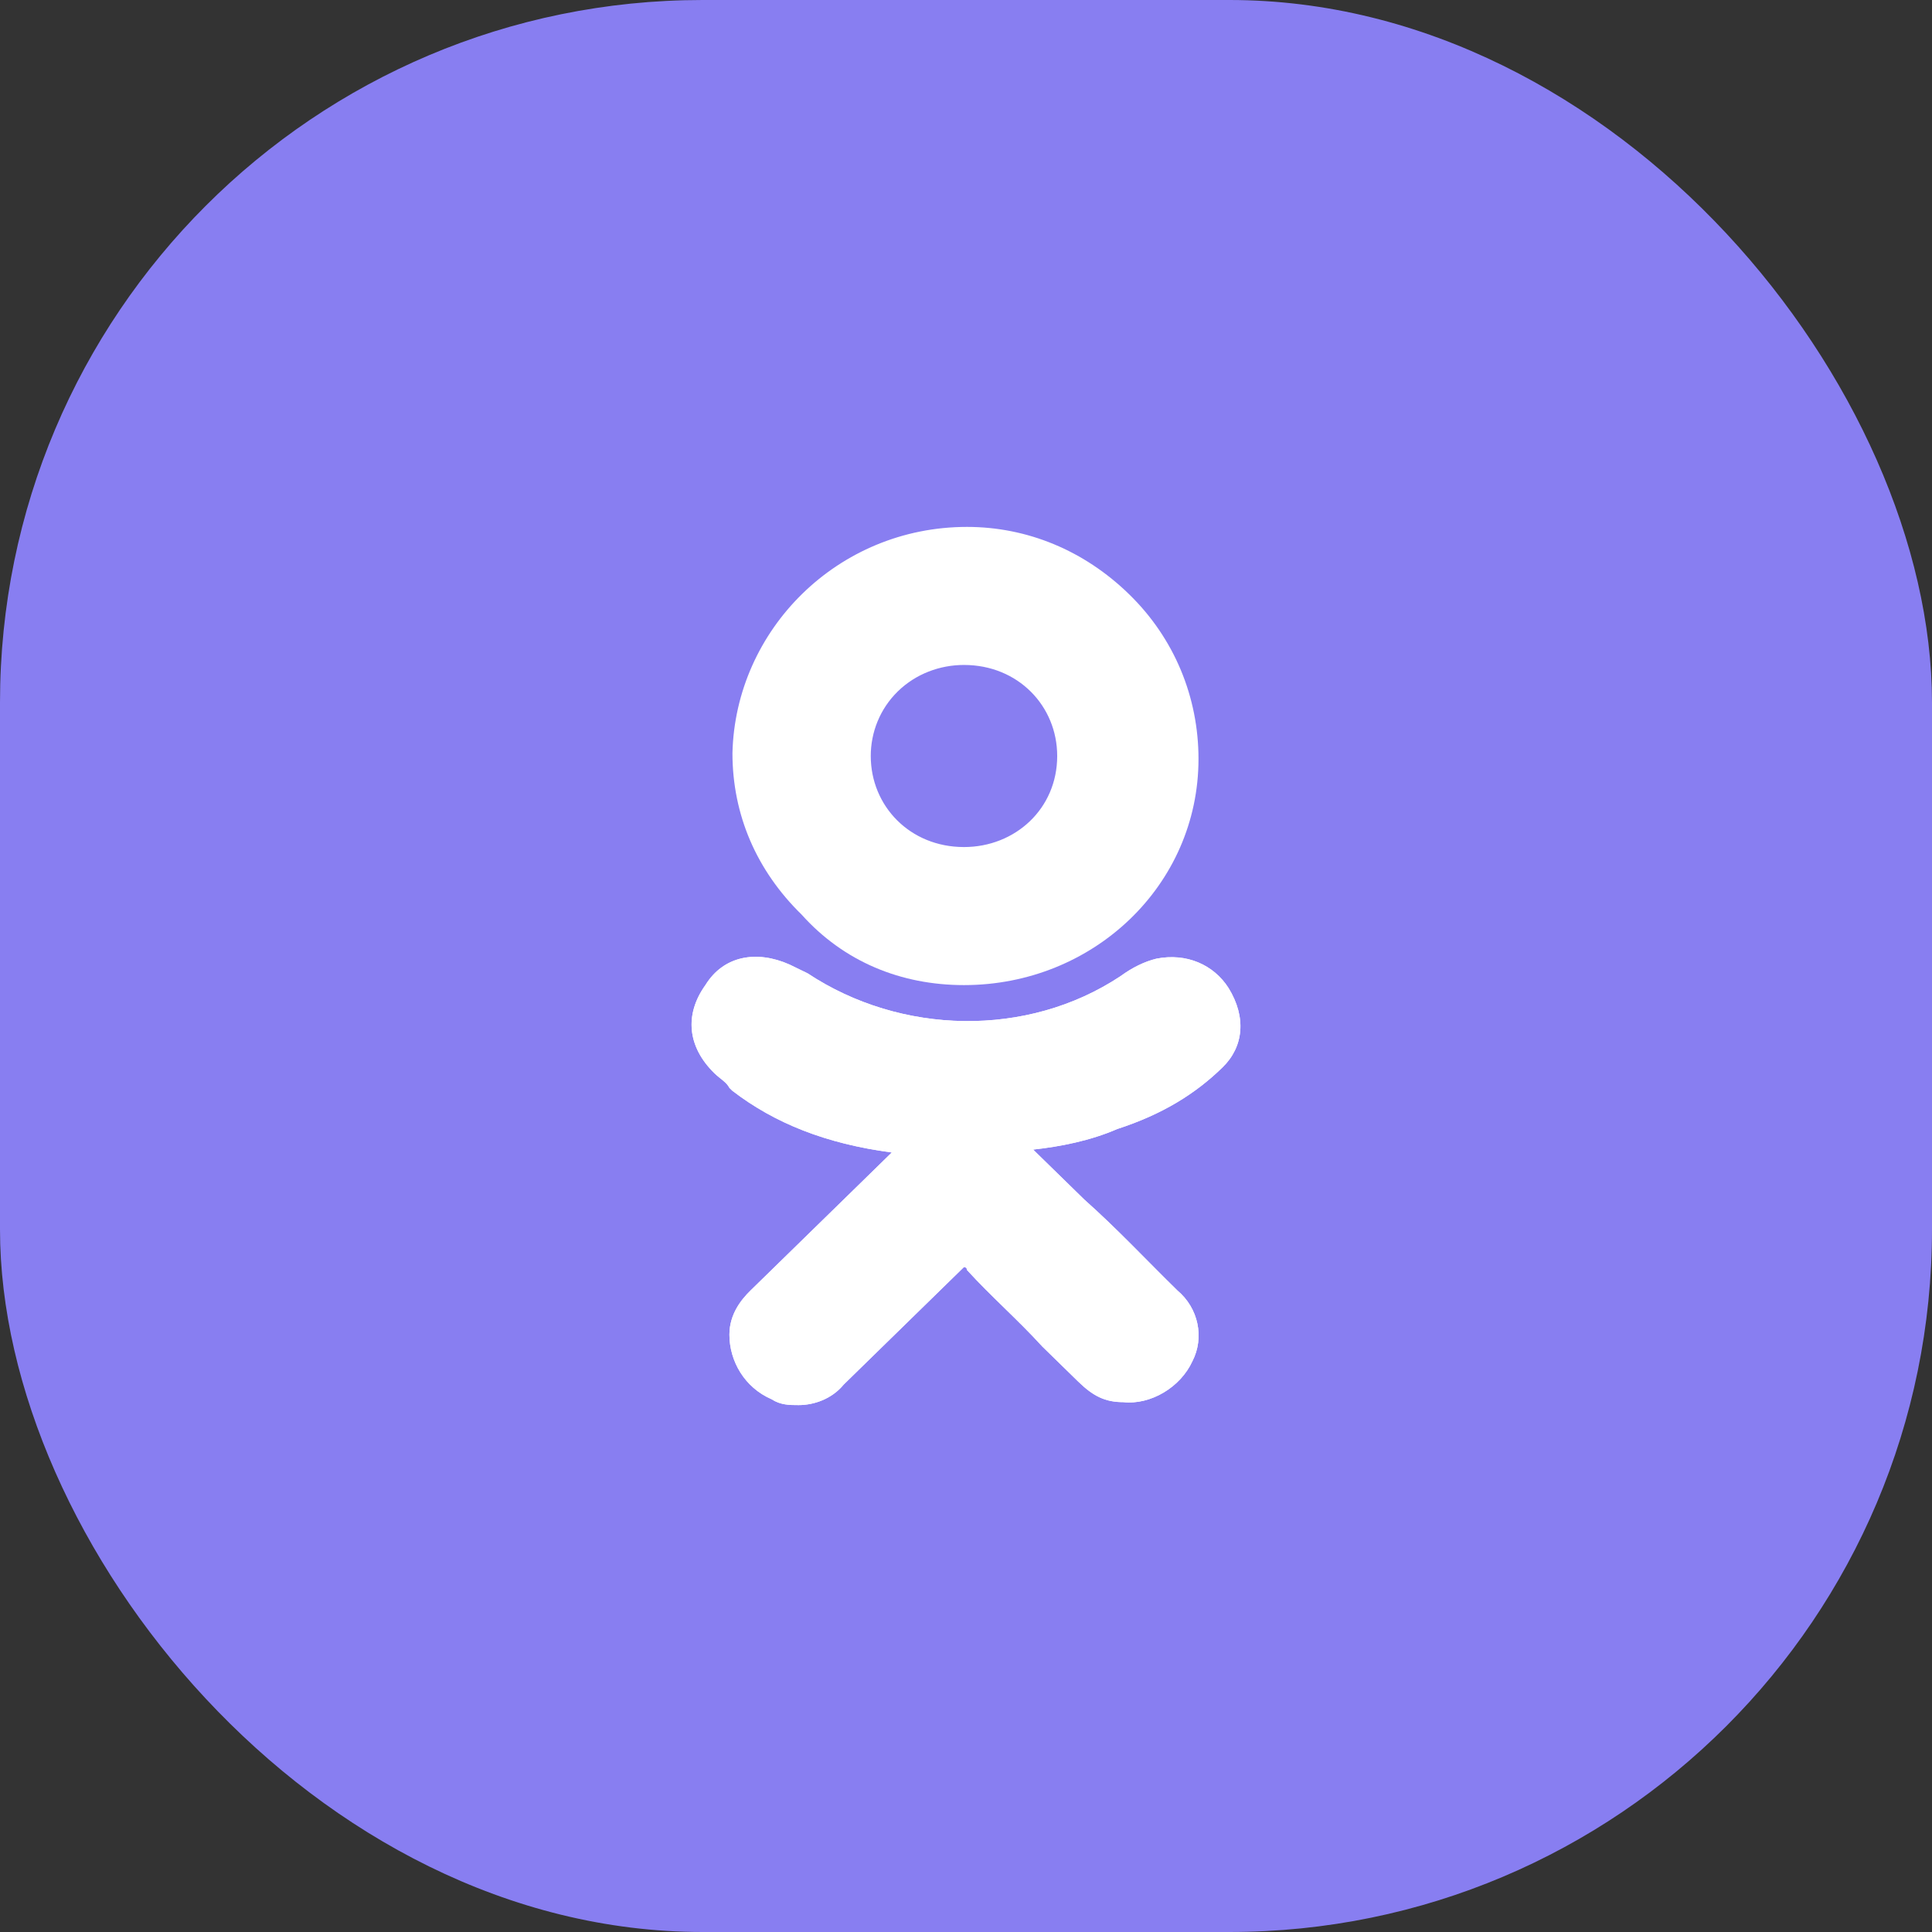
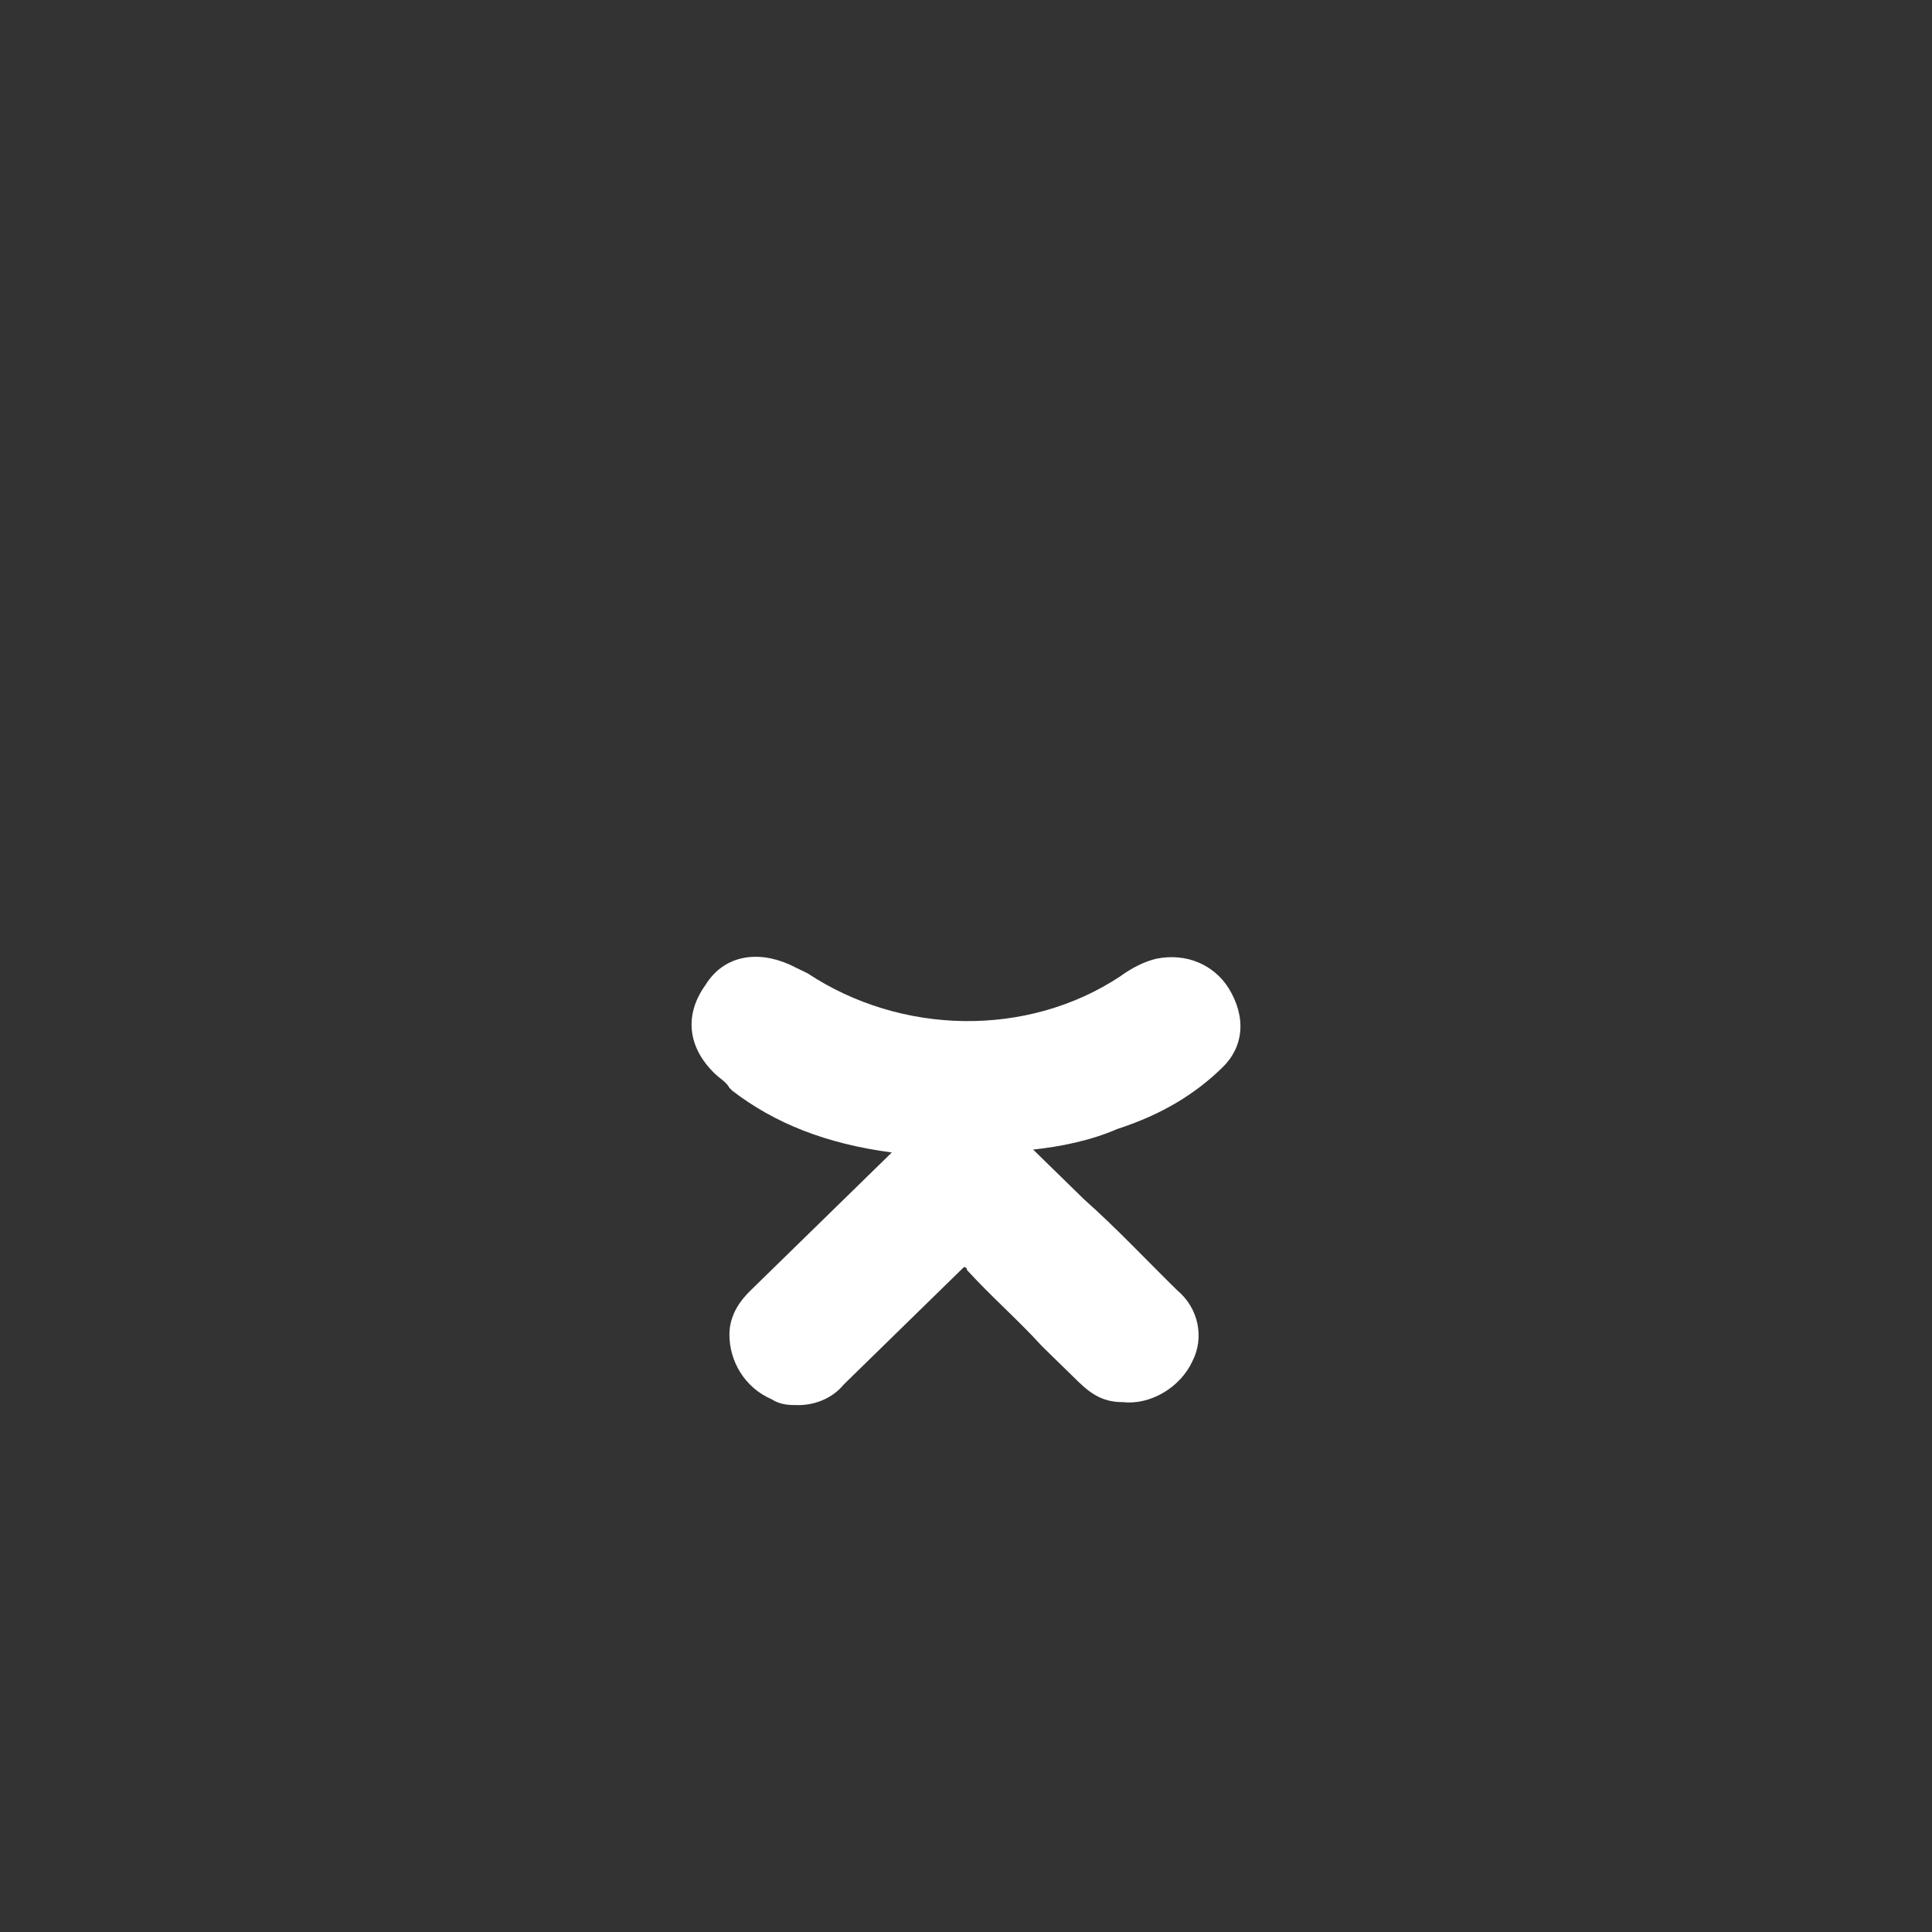
<svg xmlns="http://www.w3.org/2000/svg" width="44" height="44" viewBox="0 0 44 44" fill="none">
  <rect x="0" y="0" width="44" height="44" fill="#333333" stroke="none" />
-   <rect width="44" height="44" rx="16" fill="#887EF1" />
-   <path d="M27.843 24.308C28.323 23.84 28.391 23.171 27.98 22.502C27.638 21.967 27.021 21.699 26.337 21.833C26.063 21.9 25.789 22.034 25.515 22.234C23.392 23.639 20.516 23.572 18.393 22.167C18.256 22.1 18.119 22.033 17.982 21.967C17.229 21.632 16.476 21.766 16.065 22.435C15.585 23.104 15.654 23.84 16.27 24.442C16.407 24.575 16.544 24.642 16.612 24.776L16.681 24.843C17.64 25.579 18.804 26.047 20.31 26.247L19.42 27.117C18.667 27.853 17.845 28.655 17.092 29.391C16.886 29.592 16.612 29.926 16.612 30.395C16.612 30.997 16.955 31.599 17.571 31.866C17.777 32 17.982 32 18.188 32C18.53 32 18.941 31.866 19.215 31.532C20.242 30.528 21.064 29.726 21.885 28.923C21.954 28.856 21.954 28.856 21.954 28.856C21.954 28.856 22.022 28.856 22.022 28.923C22.57 29.525 23.187 30.06 23.734 30.662C24.008 30.93 24.282 31.197 24.556 31.465C24.899 31.799 25.172 31.933 25.583 31.933C26.2 32 26.884 31.599 27.158 30.997C27.432 30.462 27.295 29.793 26.816 29.391C26.131 28.722 25.446 27.987 24.693 27.318L23.529 26.181C24.145 26.114 24.83 25.98 25.446 25.712C26.474 25.378 27.227 24.91 27.843 24.308Z" fill="white" />
-   <path d="M21.954 22.435C24.899 22.435 27.295 20.16 27.295 17.284C27.295 15.88 26.748 14.542 25.72 13.539C24.693 12.535 23.392 12 22.022 12C19.078 12 16.749 14.341 16.681 17.151C16.681 18.555 17.229 19.826 18.256 20.829C19.215 21.9 20.516 22.435 21.954 22.435ZM20.447 15.746C20.858 15.345 21.406 15.144 21.954 15.144C23.187 15.144 24.077 16.08 24.077 17.217C24.077 18.421 23.118 19.291 21.954 19.291C20.721 19.291 19.831 18.355 19.831 17.217C19.831 16.682 20.037 16.147 20.447 15.746Z" fill="white" />
  <path d="M27.843 24.308C28.323 23.84 28.391 23.171 27.98 22.502C27.638 21.967 27.021 21.699 26.337 21.833C26.063 21.9 25.789 22.034 25.515 22.234C23.392 23.639 20.516 23.572 18.393 22.167C18.256 22.1 18.119 22.033 17.982 21.967C17.229 21.632 16.476 21.766 16.065 22.435C15.585 23.104 15.654 23.84 16.27 24.442C16.407 24.575 16.544 24.642 16.612 24.776L16.681 24.843C17.64 25.579 18.804 26.047 20.31 26.247L19.42 27.117C18.667 27.853 17.845 28.655 17.092 29.391C16.886 29.592 16.612 29.926 16.612 30.395C16.612 30.997 16.955 31.599 17.571 31.866C17.777 32 17.982 32 18.188 32C18.53 32 18.941 31.866 19.215 31.532C20.242 30.528 21.064 29.726 21.885 28.923C21.954 28.856 21.954 28.856 21.954 28.856C21.954 28.856 22.022 28.856 22.022 28.923C22.57 29.525 23.187 30.06 23.734 30.662C24.008 30.93 24.282 31.197 24.556 31.465C24.899 31.799 25.172 31.933 25.583 31.933C26.2 32 26.884 31.599 27.158 30.997C27.432 30.462 27.295 29.793 26.816 29.391C26.131 28.722 25.446 27.987 24.693 27.318L23.529 26.181C24.145 26.114 24.83 25.98 25.446 25.712C26.474 25.378 27.227 24.91 27.843 24.308Z" fill="white" />
</svg>